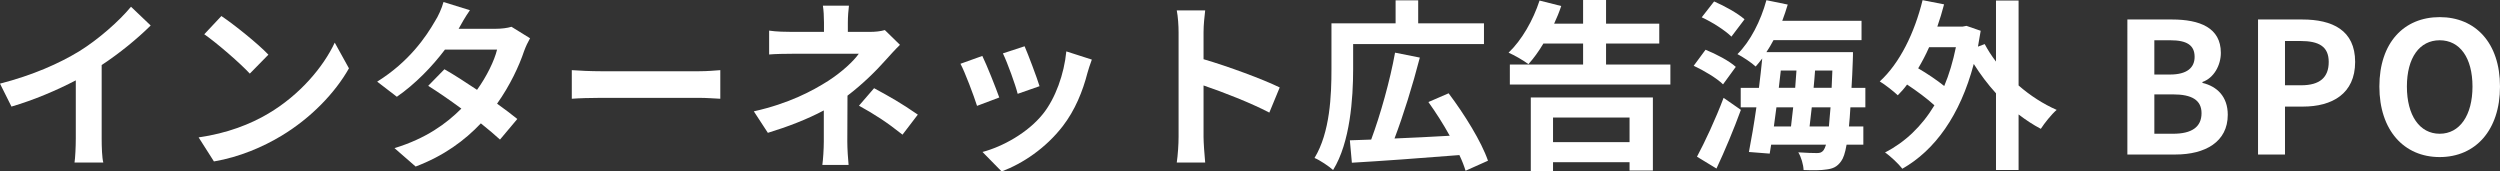
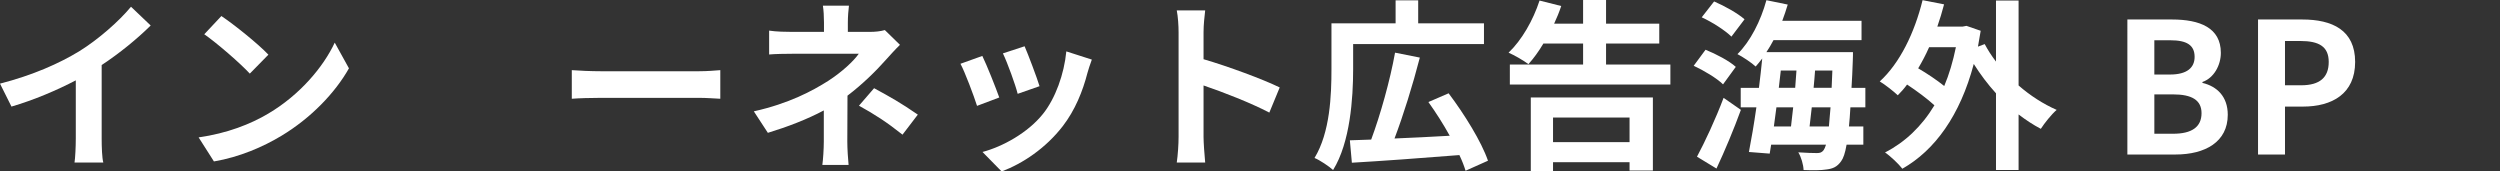
<svg xmlns="http://www.w3.org/2000/svg" id="_レイヤー_2" data-name="レイヤー 2" viewBox="0 0 2915 199.92">
  <rect x="0" y="0" width="2915" height="199.92" fill="#333333" stroke="none" />
  <defs>
    <style>
      .cls-1 {
        fill: #fff;
      }
    </style>
  </defs>
  <g id="_レイヤー_1-2" data-name="レイヤー 1">
    <g>
      <path class="cls-1" d="M92.84,59.49c21.88-13.6,46.1-34.85,59.91-51.63l22.95,21.88c-16.15,15.94-36.54,32.51-57.15,46.11v85.83c0,9.35.42,22.52,1.91,27.83h-33.57c.85-5.1,1.49-18.48,1.49-27.83v-67.99c-21.88,11.47-48.87,22.95-75,30.59L0,97.52c38.03-9.77,69.26-23.58,92.84-38.03Z" />
      <path class="cls-1" d="M312.96,132.36c36.33-21.46,63.95-53.97,77.34-82.65l16.57,29.96c-16.15,28.68-44.4,58-78.61,78.61-21.46,12.96-48.86,24.86-78.82,29.96l-17.85-28.05c33.14-4.68,60.76-15.51,81.37-27.83ZM312.96,63.74l-21.67,22.1c-11.05-11.9-37.6-35.06-53.12-45.89l19.97-21.25c14.87,9.99,42.49,32.08,54.82,45.04Z" />
-       <path class="cls-1" d="M534.77,33.57h43.13c6.59,0,13.81-.85,18.48-2.34l21.67,13.38c-2.34,4.04-5.1,9.78-7.01,15.09-5.74,17.21-16.36,39.95-31.44,61.19,9.14,6.59,17.42,12.75,23.58,17.85l-20.18,24.01c-5.74-5.31-13.6-11.9-22.31-18.91-18.7,19.76-42.92,37.82-76.06,50.35l-24.65-21.46c36.76-11.26,60.34-28.47,77.97-46.1-13.81-10.2-27.83-19.76-38.67-26.56l18.91-19.33c11.26,6.37,24.64,15.09,38.03,24.01,11.05-15.3,20.18-33.78,23.37-46.95h-60.76c-14.87,19.76-34.63,40.16-56.09,55.03l-22.95-17.63c37.18-23.16,56.94-52.27,67.56-70.75,3.4-5.1,7.86-14.87,9.77-22.1l30.81,9.56c-5.31,7.44-10.62,17-13.17,21.67Z" />
      <path class="cls-1" d="M700.92,83.07h114.09c9.99,0,19.33-.85,24.86-1.28v33.36c-5.1-.21-15.94-1.06-24.86-1.06h-114.09c-12.11,0-26.34.43-34.21,1.06v-33.36c7.65.64,23.16,1.28,34.21,1.28Z" />
      <path class="cls-1" d="M988.59,26.13v11.05h25.5c6.59,0,12.53-.64,17.63-2.12l17.64,17.21c-5.53,5.31-11.9,12.53-16.57,17.63-10.84,12.32-26.98,28.26-44.62,41.64,0,17-.21,40.16-.21,53.54,0,8.5.85,20.61,1.49,27.2h-30.59c.85-5.95,1.7-18.7,1.7-27.2v-36.33c-19.55,10.41-42.28,19.12-65.23,26.13l-16.36-25.07c41-9.14,68.2-23.79,86.68-35.48,16.36-10.62,29.53-22.95,35.69-31.66h-76.91c-7.65,0-21.03.21-27.62.85v-27.83c8.07,1.27,19.76,1.49,27.2,1.49h36.75v-11.05c0-6.59-.42-14.23-1.27-19.54h30.38c-.64,5.1-1.28,12.96-1.28,19.54ZM1001.55,123.23l17.64-20.4c19.54,10.62,30.59,16.79,50.99,30.81l-17.85,23.37c-18.48-14.66-32.29-23.58-50.78-33.78Z" />
      <path class="cls-1" d="M1165.15,113.67l-25.92,9.77c-3.61-11.47-14.24-39.73-19.33-49.08l25.49-9.14c5.31,10.83,15.51,36.54,19.76,48.44ZM1267.98,84.98c-5.53,21.46-14.45,43.55-28.9,62.25-19.76,25.49-46.32,43.34-71.18,52.69l-22.31-22.73c23.37-6.16,52.9-22.31,70.54-44.4,14.45-18.06,24.65-46.32,27.2-72.87l29.75,9.56c-2.55,6.8-3.83,11.26-5.1,15.51ZM1212.11,100.49l-25.5,8.92c-2.55-10.41-11.9-36.12-17.21-47.17l25.28-8.29c4.04,9.14,14.45,36.76,17.42,46.53Z" />
      <path class="cls-1" d="M1374.22,37.6c0-7.43-.64-18.06-2.12-25.49h33.14c-.85,7.43-1.91,16.78-1.91,25.49v31.44c28.47,8.29,69.26,23.37,88.81,32.93l-12.11,29.32c-21.88-11.47-53.75-23.79-76.7-31.65v60.12c0,6.16,1.06,21.03,1.91,29.75h-33.14c1.27-8.5,2.12-21.25,2.12-29.75V37.6Z" />
      <path class="cls-1" d="M1577.76,80.73c0,33.57-3.4,85.41-23.37,117.49-4.68-4.25-15.72-11.69-21.67-14.02,18.27-29.96,19.76-73.51,19.76-103.47V27.2h74.79V.42h26.34v26.77h76.7v24.22h-152.55v29.32ZM1708.85,199.08c-1.7-5.53-4.04-11.69-7.22-18.27-44.83,3.61-92.42,7.01-125.35,8.92l-2.34-26.13c7.44-.21,15.72-.64,24.86-.85,10.62-28.47,22.1-69.26,27.83-101.34l28.89,5.74c-8.28,32.08-19.33,67.56-29.53,94.33,20.18-.85,42.49-1.91,64.38-3.19-7.44-13.6-16.36-27.41-24.86-39.31l23.58-10.2c18.27,24.22,38.24,56.3,45.89,78.61l-26.13,11.69Z" />
      <path class="cls-1" d="M1947.66,75.21v23.37h-187.18v-23.37h85.41v-24.43h-46.32c-5.53,9.35-11.47,17.42-17.42,24.01-5.31-4.04-16.79-10.62-23.16-13.38,15.3-14.45,28.68-37.82,36.12-60.76l25.28,6.37c-2.33,7.01-5.1,13.81-8.28,20.61h33.78V0h26.77v27.62h62.04v23.16h-62.04v24.43h75ZM1784.91,113.67h142.35v85.2h-27.2v-9.77h-89.23v10.41h-25.92v-85.83ZM1810.83,137.04v28.68h89.23v-28.68h-89.23Z" />
      <path class="cls-1" d="M2009.06,98.37c-7.01-7.01-22.31-16.15-34.21-21.67l13.81-18.7c12.11,4.89,27.62,12.96,35.27,19.97l-14.87,20.39ZM1978.68,182.71c8.92-16.57,21.67-43.76,31.02-68.62l20.18,14.02c-8.28,22.73-18.7,47.59-28.47,68.41l-22.73-13.81ZM2018.83,42.7c-7.01-7.01-22.1-16.78-34.63-22.52l14.45-18.49c11.9,5.1,27.62,13.81,35.48,20.82l-15.3,20.18ZM2157.57,125.14c-.43,8.5-1.06,15.72-1.7,22.31h16.79v21.25h-19.55c-1.7,9.99-3.83,15.94-6.37,19.33-4.67,6.59-9.77,8.71-17,9.56-6.16,1.06-16.36,1.06-26.77.64-.21-6.16-2.76-15.09-6.16-20.61,9.14.64,17.42.85,21.67.85,3.61,0,5.74-.64,7.86-3.4.85-1.27,1.91-3.4,2.76-6.37h-63.95l-1.7,10.41-24.22-1.91c2.76-14.23,5.95-32.5,8.71-52.05h-18.27v-22.73h21.25c1.49-11.69,2.76-23.37,3.83-34.21-2.55,3.4-5.1,6.38-7.65,9.35-4.46-4.25-15.3-11.47-21.25-14.45,15.09-14.87,27.2-38.88,33.78-62.89l24.86,5.1c-1.91,6.37-4.04,12.75-6.37,18.91h92.42v22.52h-102.62c-2.55,4.89-5.31,9.56-8.28,14.02h100.92s0,7.22-.21,10.2c-.42,11.47-.85,21.88-1.49,31.44h16.15v22.73h-17.42ZM2071.31,125.14c-1.06,7.65-2.12,15.09-2.97,22.31h19.97c.85-6.8,1.7-14.45,2.55-22.31h-19.55ZM2074.07,102.41h19.12c.42-6.8,1.06-13.6,1.49-20.18h-18.27l-2.33,20.18ZM2132.5,147.45c.64-6.16,1.27-13.6,1.91-22.31h-21.88c-.85,7.86-1.7,15.51-2.55,22.31h22.52ZM2135.69,102.41c.21-6.16.64-12.96.85-20.18h-20.18c-.42,6.59-1.06,13.38-1.7,20.18h21.03Z" />
      <path class="cls-1" d="M2353.67,99.65c13.6,11.9,28.9,21.67,44.4,28.47-6.16,5.31-14.23,15.51-18.48,22.1-8.92-4.68-17.63-10.41-25.92-16.79v64.8h-26.34v-89.45c-9.56-10.41-18.27-22.1-25.92-34.21-15.93,60.13-45.47,100.71-83.28,122.16-4.25-5.52-14.02-14.87-20.18-18.91,23.37-12.11,42.7-30.38,57.58-55.03-8.29-7.65-20.61-16.78-31.87-24.22-3.4,4.67-7.01,8.71-10.84,12.53-4.46-4.25-14.87-12.53-21.03-16.15,23.37-21.25,40.58-56.73,49.93-94.76l25.07,4.89c-2.34,8.92-4.89,17.42-7.86,25.92h29.53l4.46-.85,16.57,5.74c-1.06,6.37-2.12,12.53-3.19,18.48l7.86-2.97c3.61,6.8,8.07,13.81,13.17,20.39V.64h26.34v99.01ZM2249.35,55.03c-3.82,8.71-8.07,16.78-12.75,24.64,10.62,6.16,21.88,13.81,30.38,20.61,5.74-13.6,10.2-28.68,13.6-45.26h-31.23Z" />
      <path class="cls-1" d="M2480.52,22.73h52.05c32.29,0,56.94,9.56,56.94,38.88,0,14.45-8.07,29.32-21.46,33.99v1.06c17,4.04,29.53,15.93,29.53,37.18,0,31.65-26.34,46.32-60.97,46.32h-56.09V22.73ZM2530.24,86.9c19.97,0,28.68-8.07,28.68-20.61,0-13.81-9.35-19.33-28.26-19.33h-18.7v39.94h18.27ZM2533.85,155.95c21.46,0,33.14-7.65,33.14-24.01,0-15.3-11.47-21.88-33.14-21.88h-21.88v45.89h21.88Z" />
      <path class="cls-1" d="M2632.85,22.73h51.63c34.84,0,61.61,12.32,61.61,49.5s-26.98,52.05-60.76,52.05h-21.03v55.88h-31.44V22.73ZM2683.21,99.43c21.67,0,32.08-9.14,32.08-27.2s-11.47-24.43-33.14-24.43h-17.85v51.63h18.91Z" />
-       <path class="cls-1" d="M2774.35,100.92c0-51.2,28.68-80.95,70.33-80.95s70.32,29.96,70.32,80.95-28.68,82.22-70.32,82.22-70.33-31.23-70.33-82.22ZM2882.92,100.92c0-33.78-14.87-53.97-38.24-53.97s-38.24,20.18-38.24,53.97,14.87,55.03,38.24,55.03,38.24-21.46,38.24-55.03Z" />
    </g>
  </g>
</svg>